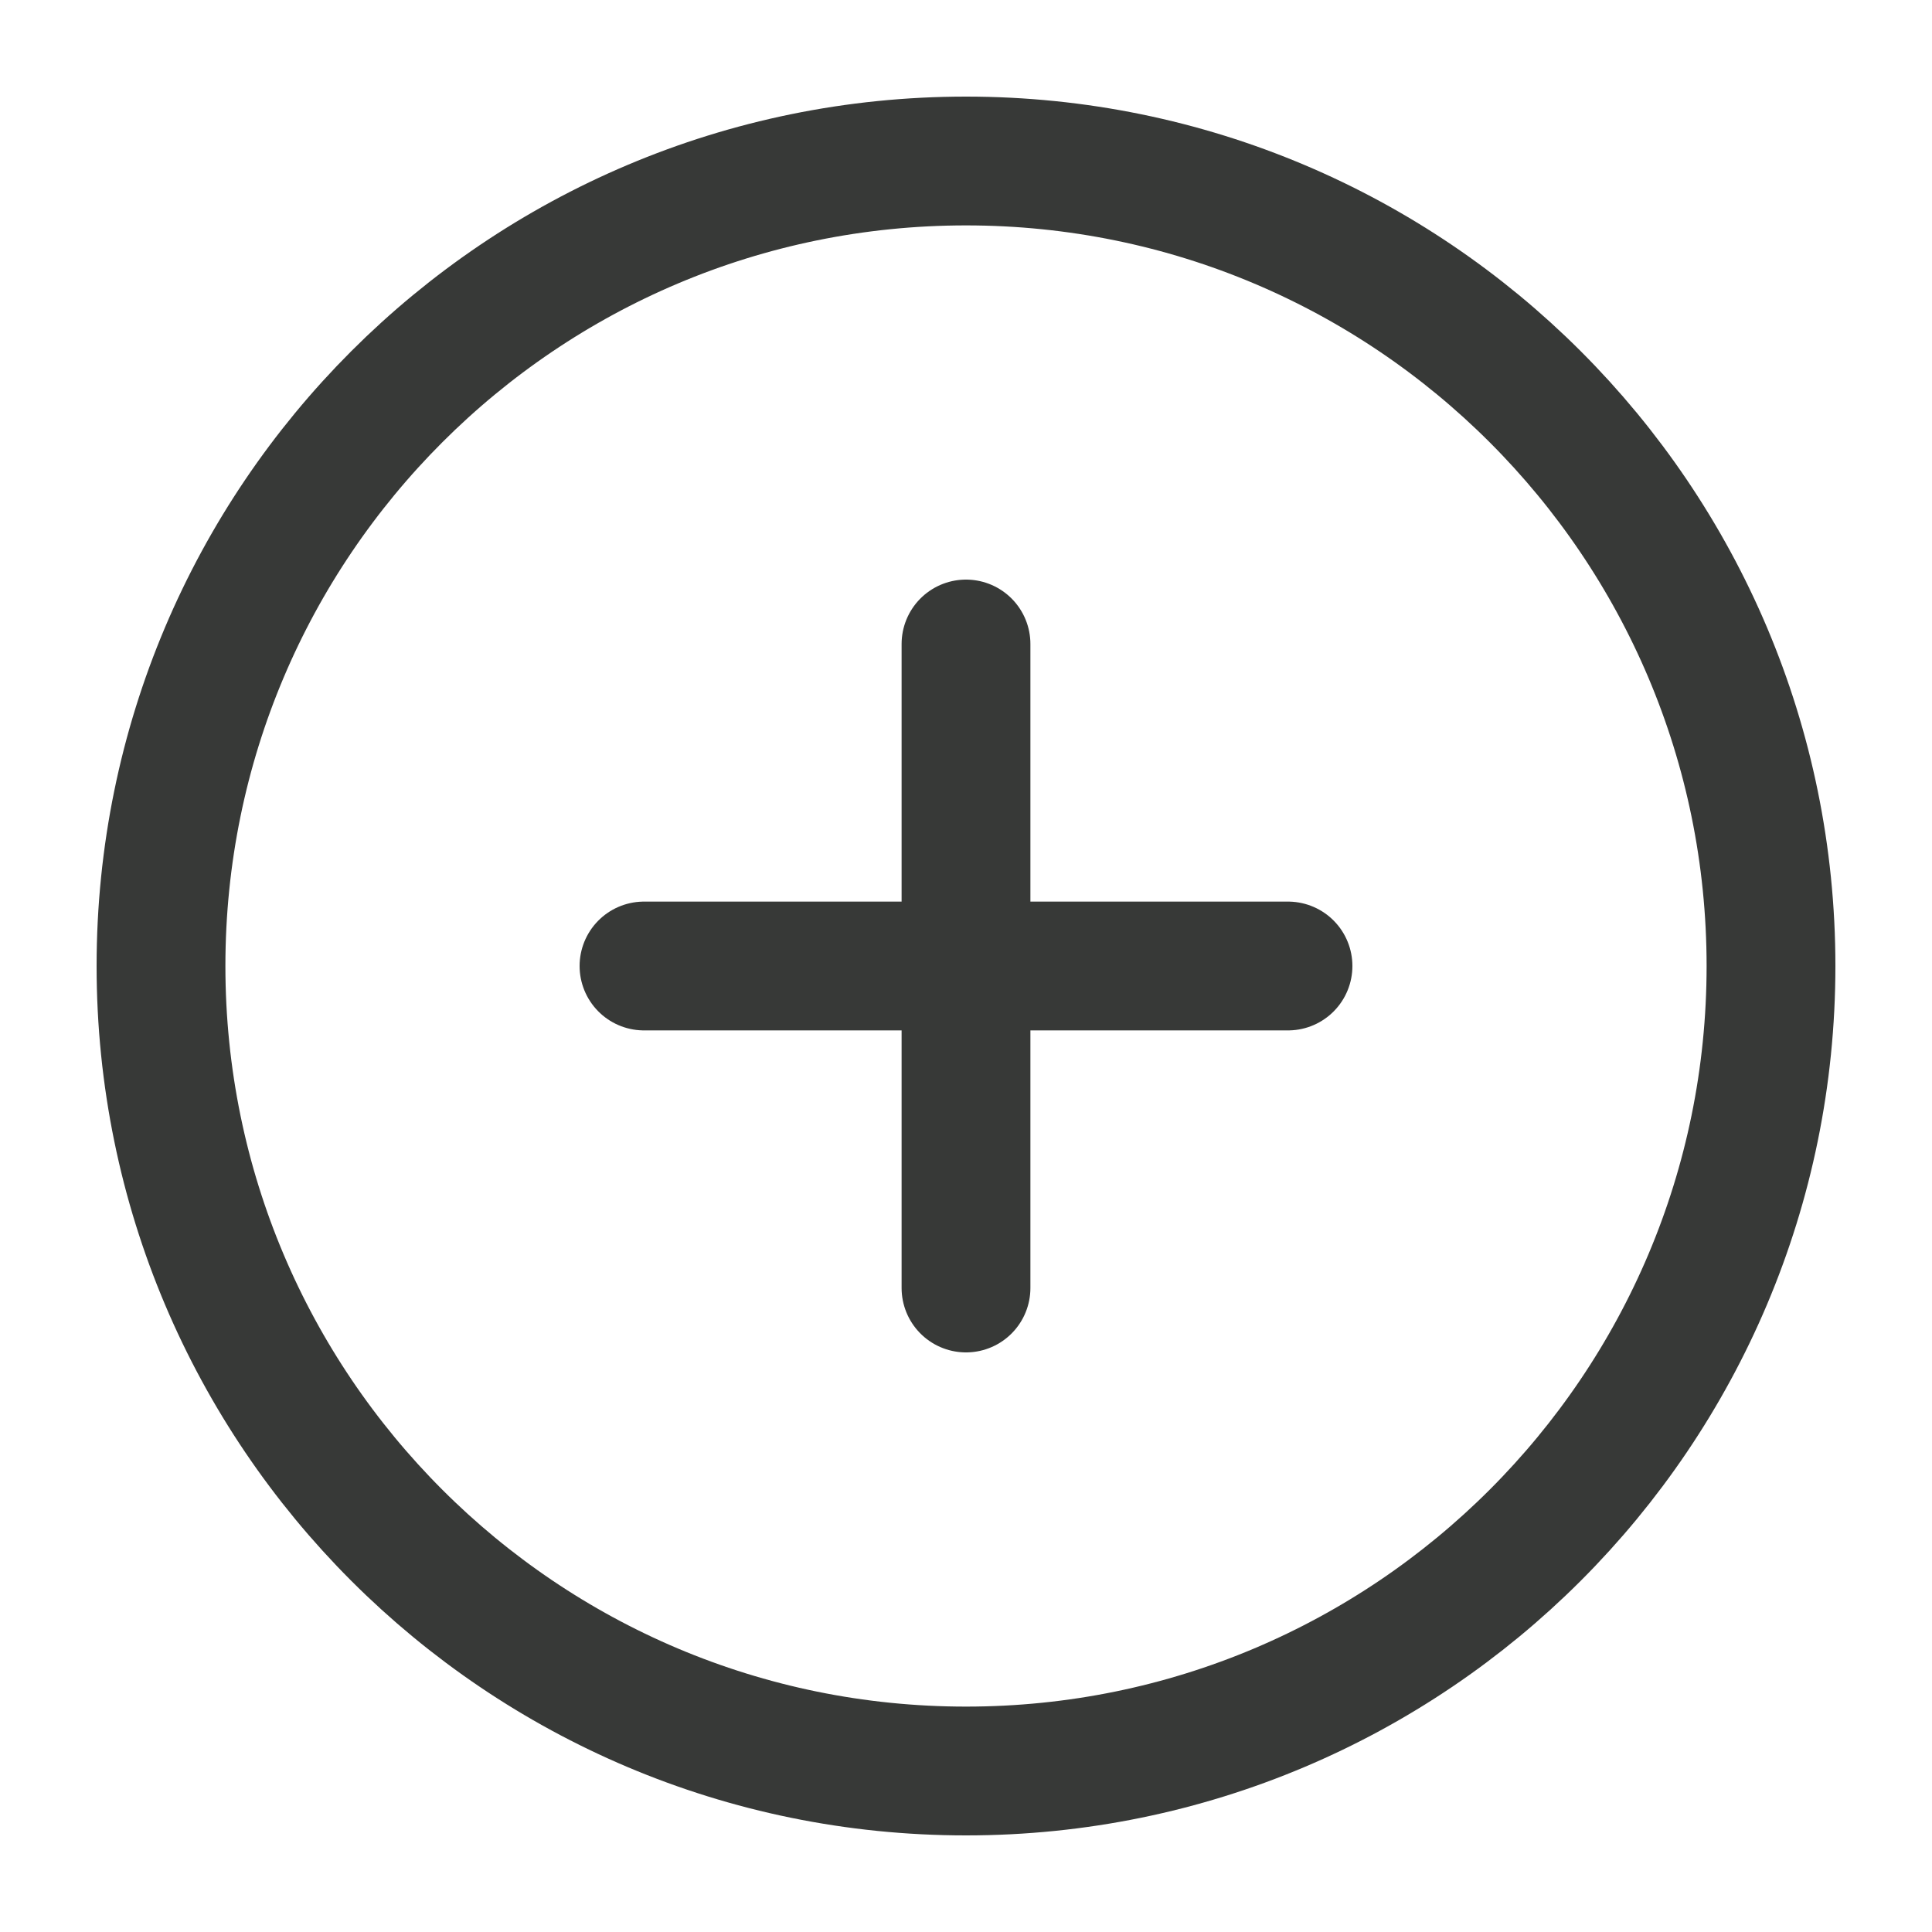
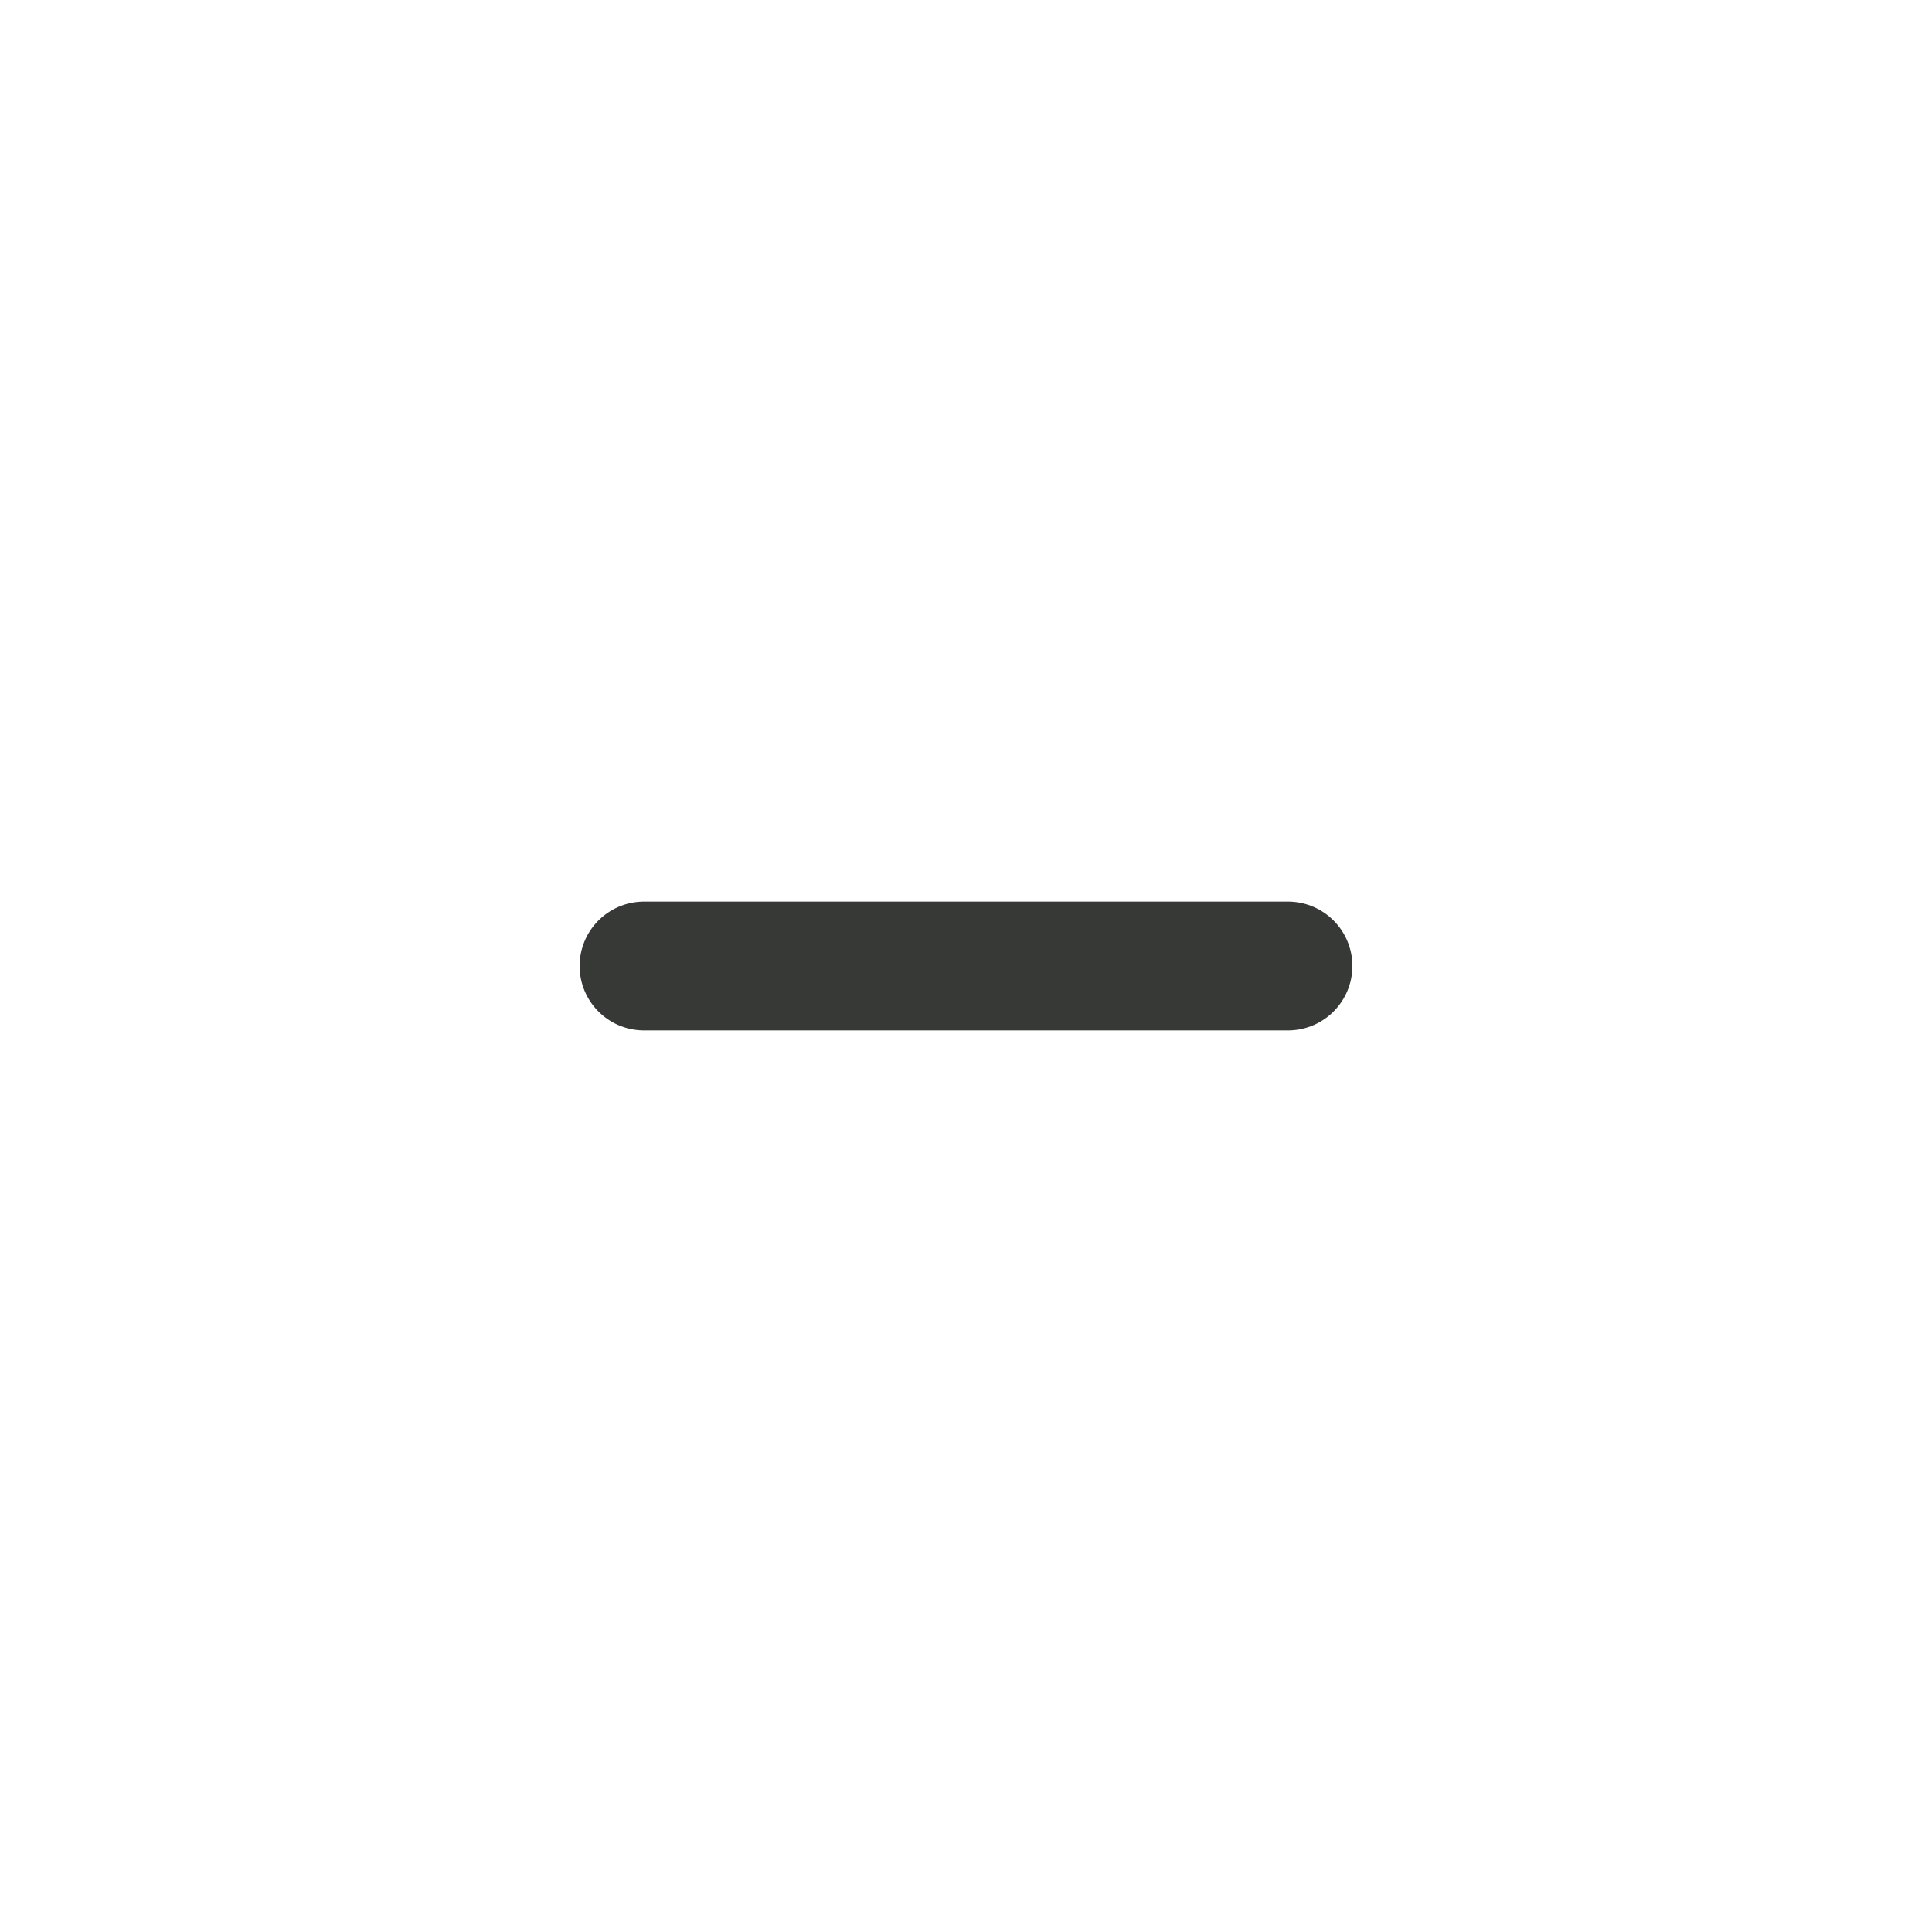
<svg xmlns="http://www.w3.org/2000/svg" width="30" height="30" viewBox="0 0 30 30" fill="none">
-   <path d="M15 27.5C21.904 27.5 27.5 21.904 27.5 15C27.5 8.096 21.904 2.5 15 2.5C8.096 2.5 2.5 8.096 2.5 15C2.5 21.904 8.096 27.5 15 27.5Z" stroke="#373937" stroke-width="2" stroke-linecap="round" stroke-linejoin="round" />
  <path d="M10 15H20" stroke="#373937" stroke-width="2" stroke-linecap="round" stroke-linejoin="round" />
-   <path d="M15 10V20" stroke="#373937" stroke-width="2" stroke-linecap="round" stroke-linejoin="round" />
</svg>